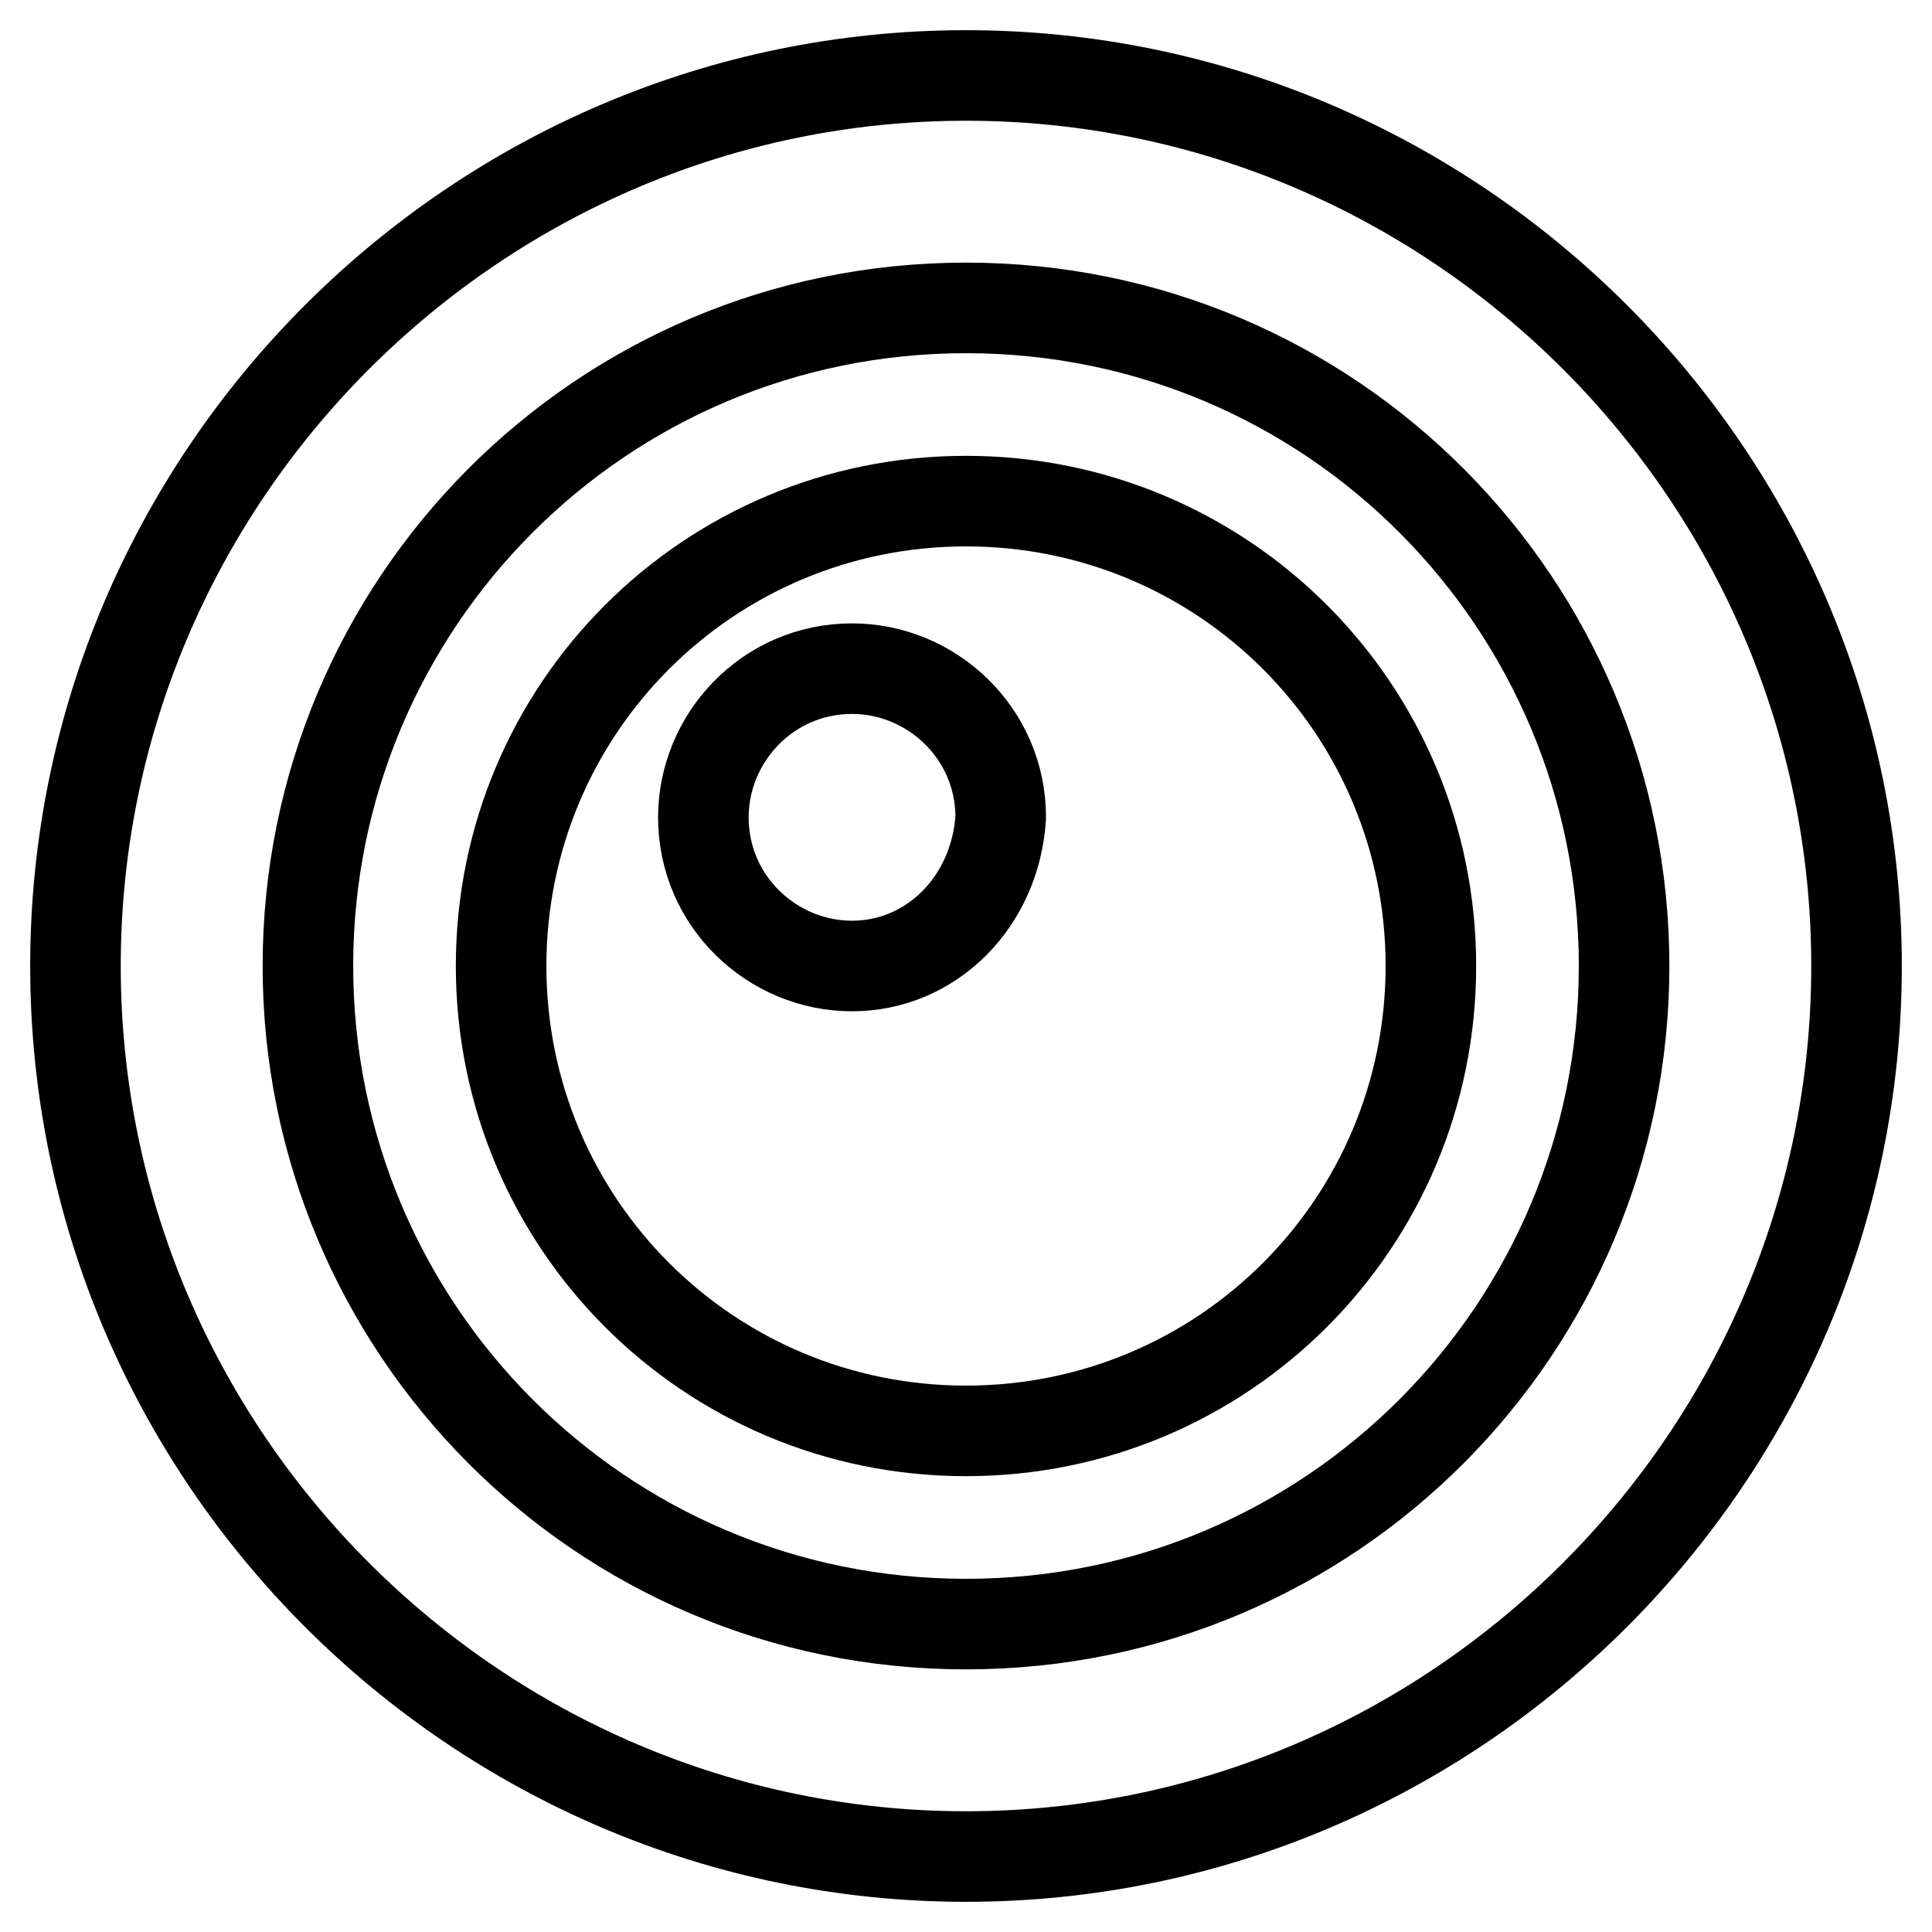
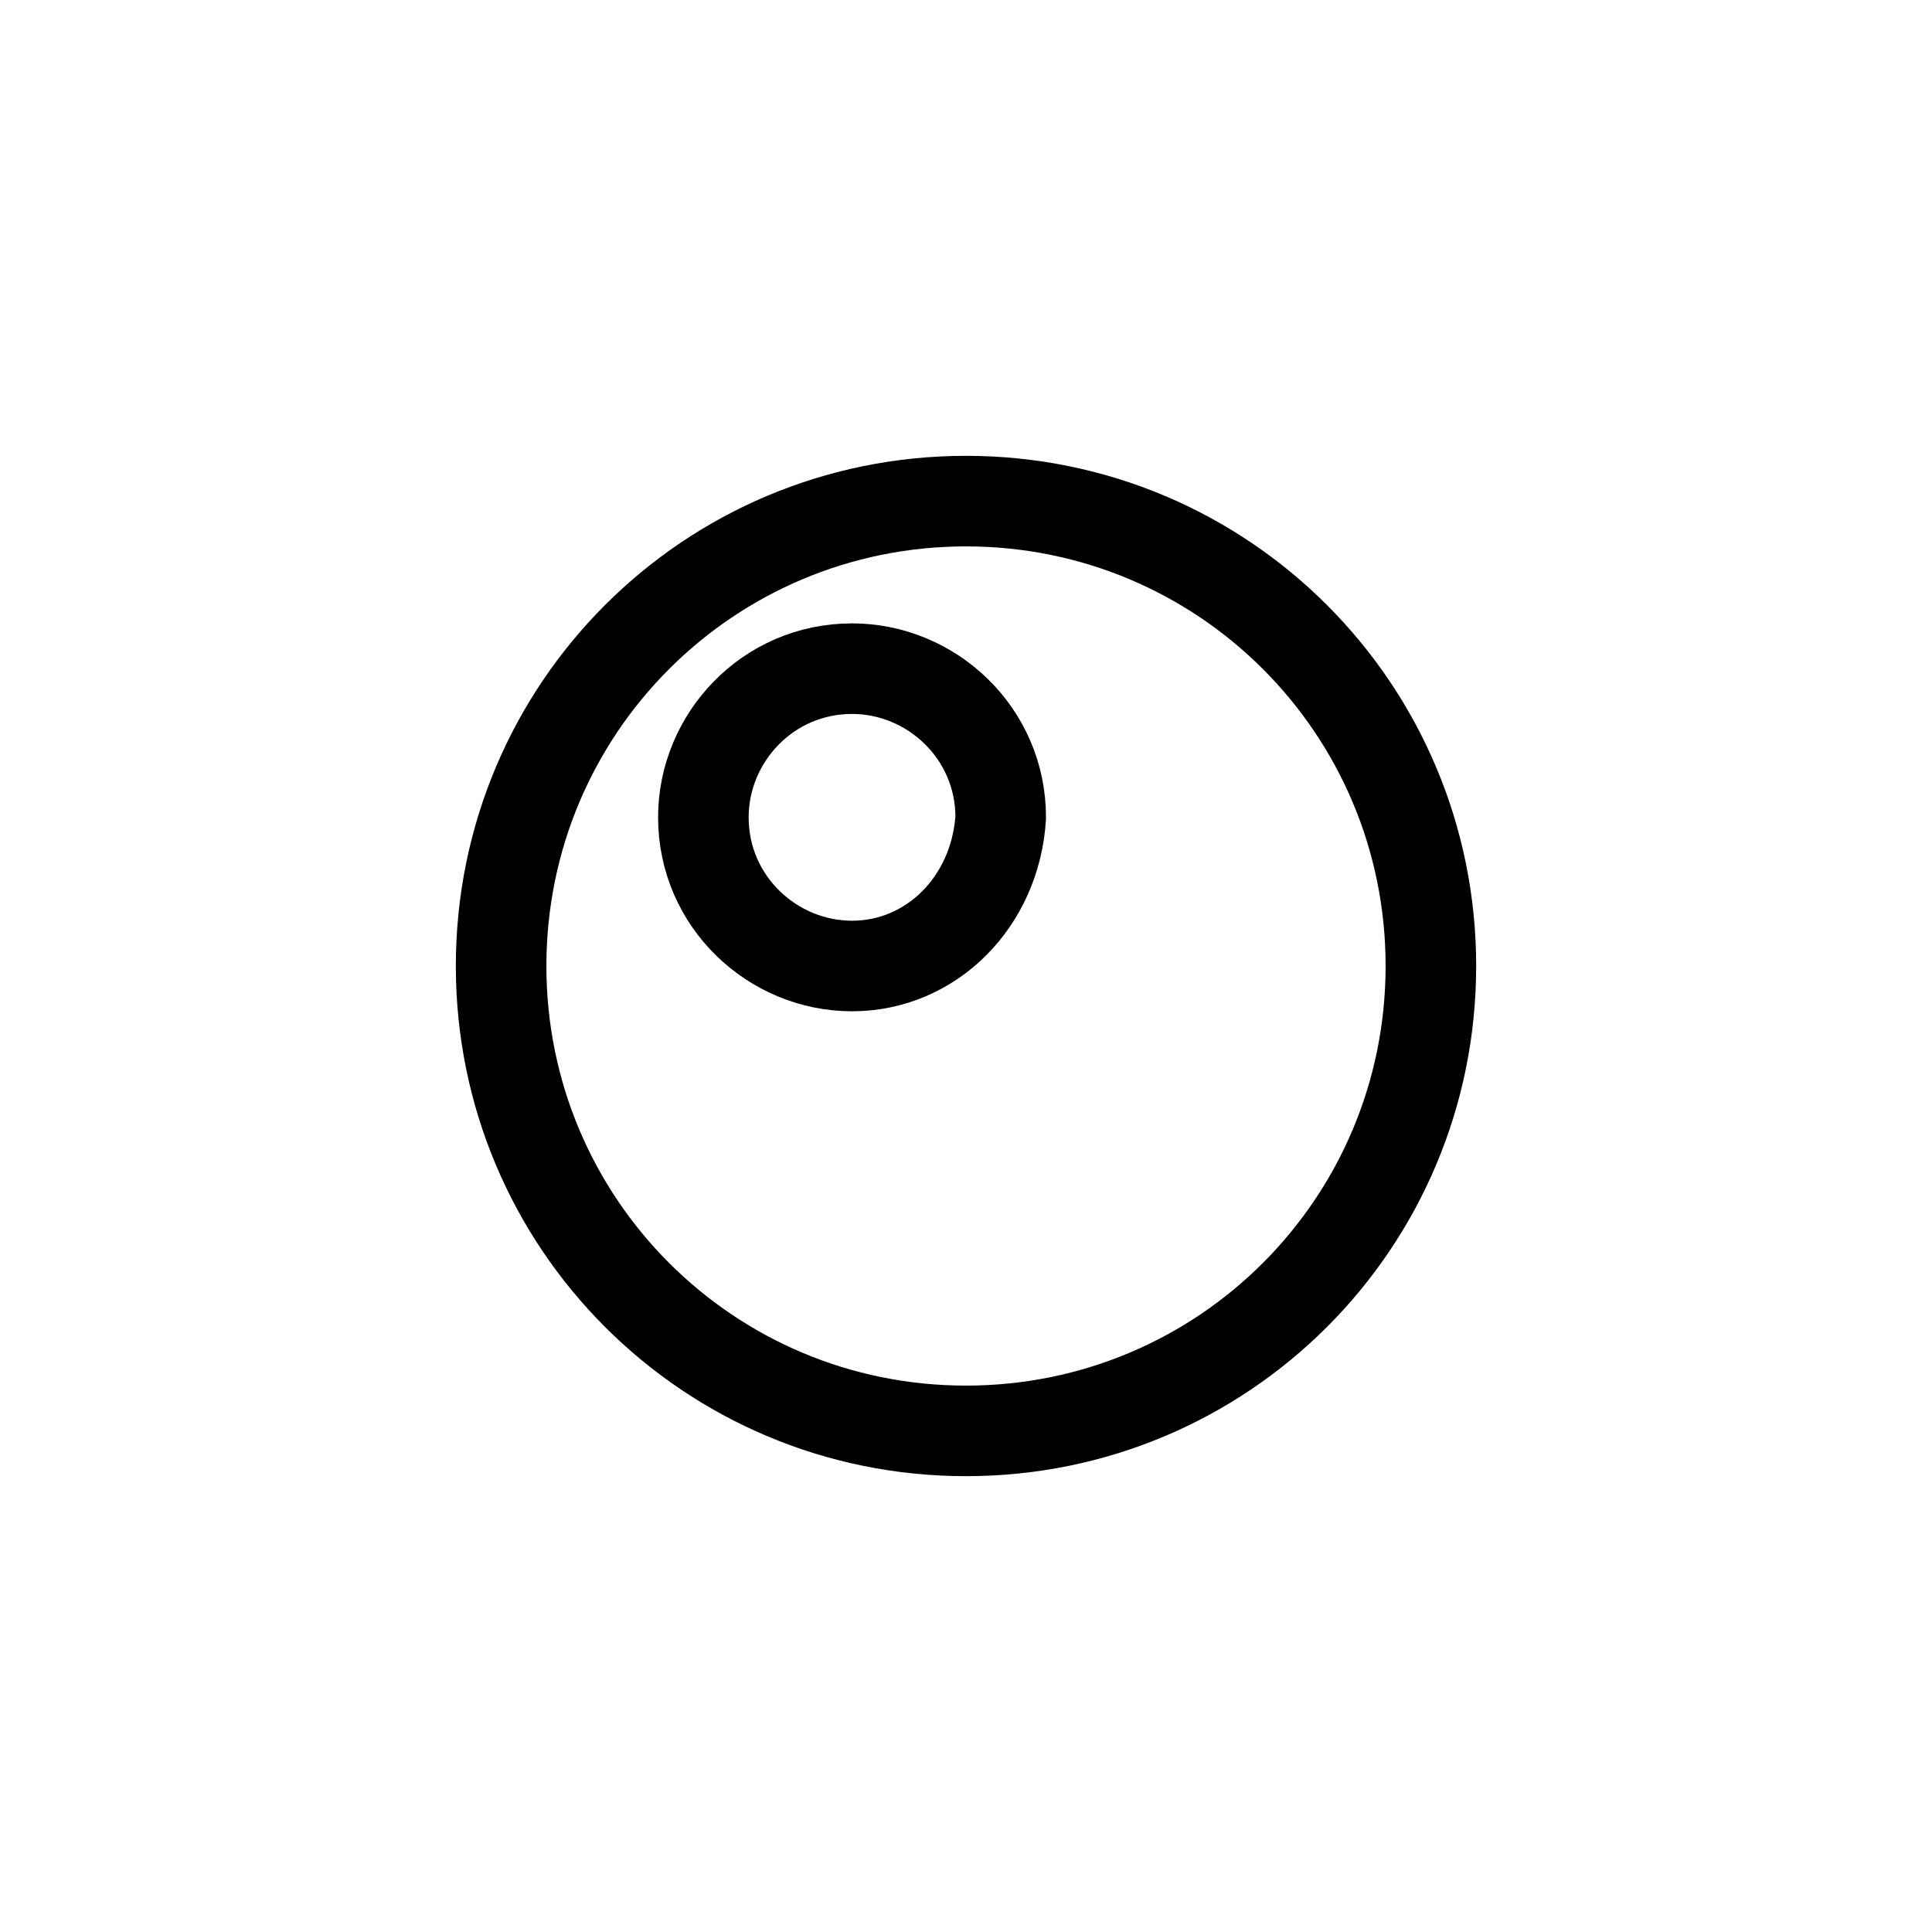
<svg xmlns="http://www.w3.org/2000/svg" version="1.1" x="0px" y="0px" viewBox="0 0 256 256" enable-background="new 0 0 256 256" xml:space="preserve">
  <g>
-     <path stroke-width="12" fill-opacity="0" stroke="#000000" d="M128,10C63.1,10,10,63.1,10,128c0,64.9,53.1,118,118,118s118-53.1,118-118C246,63.1,192.9,10,128,10z  M128,215.2c-48.5,0-87.2-39.3-87.2-87.2c0-47.9,38.7-87.2,87.2-87.2c48.5,0,87.2,39.3,87.2,87.2 C215.2,175.9,176.5,215.2,128,215.2L128,215.2z" />
    <path stroke-width="12" fill-opacity="0" stroke="#000000" d="M128,66.4c-34.1,0-61.6,27.5-61.6,61.6c0,34.1,27.5,61.6,61.6,61.6c34.1,0,61.6-27.5,61.6-61.6 C189.6,93.9,162.1,66.4,128,66.4z M112.9,128c-10.5,0-19.7-8.5-19.7-19.7c0-10.5,8.5-19.7,19.7-19.7c10.5,0,19.7,8.5,19.7,19.7 C131.9,119.5,123.4,128,112.9,128z" />
  </g>
</svg>